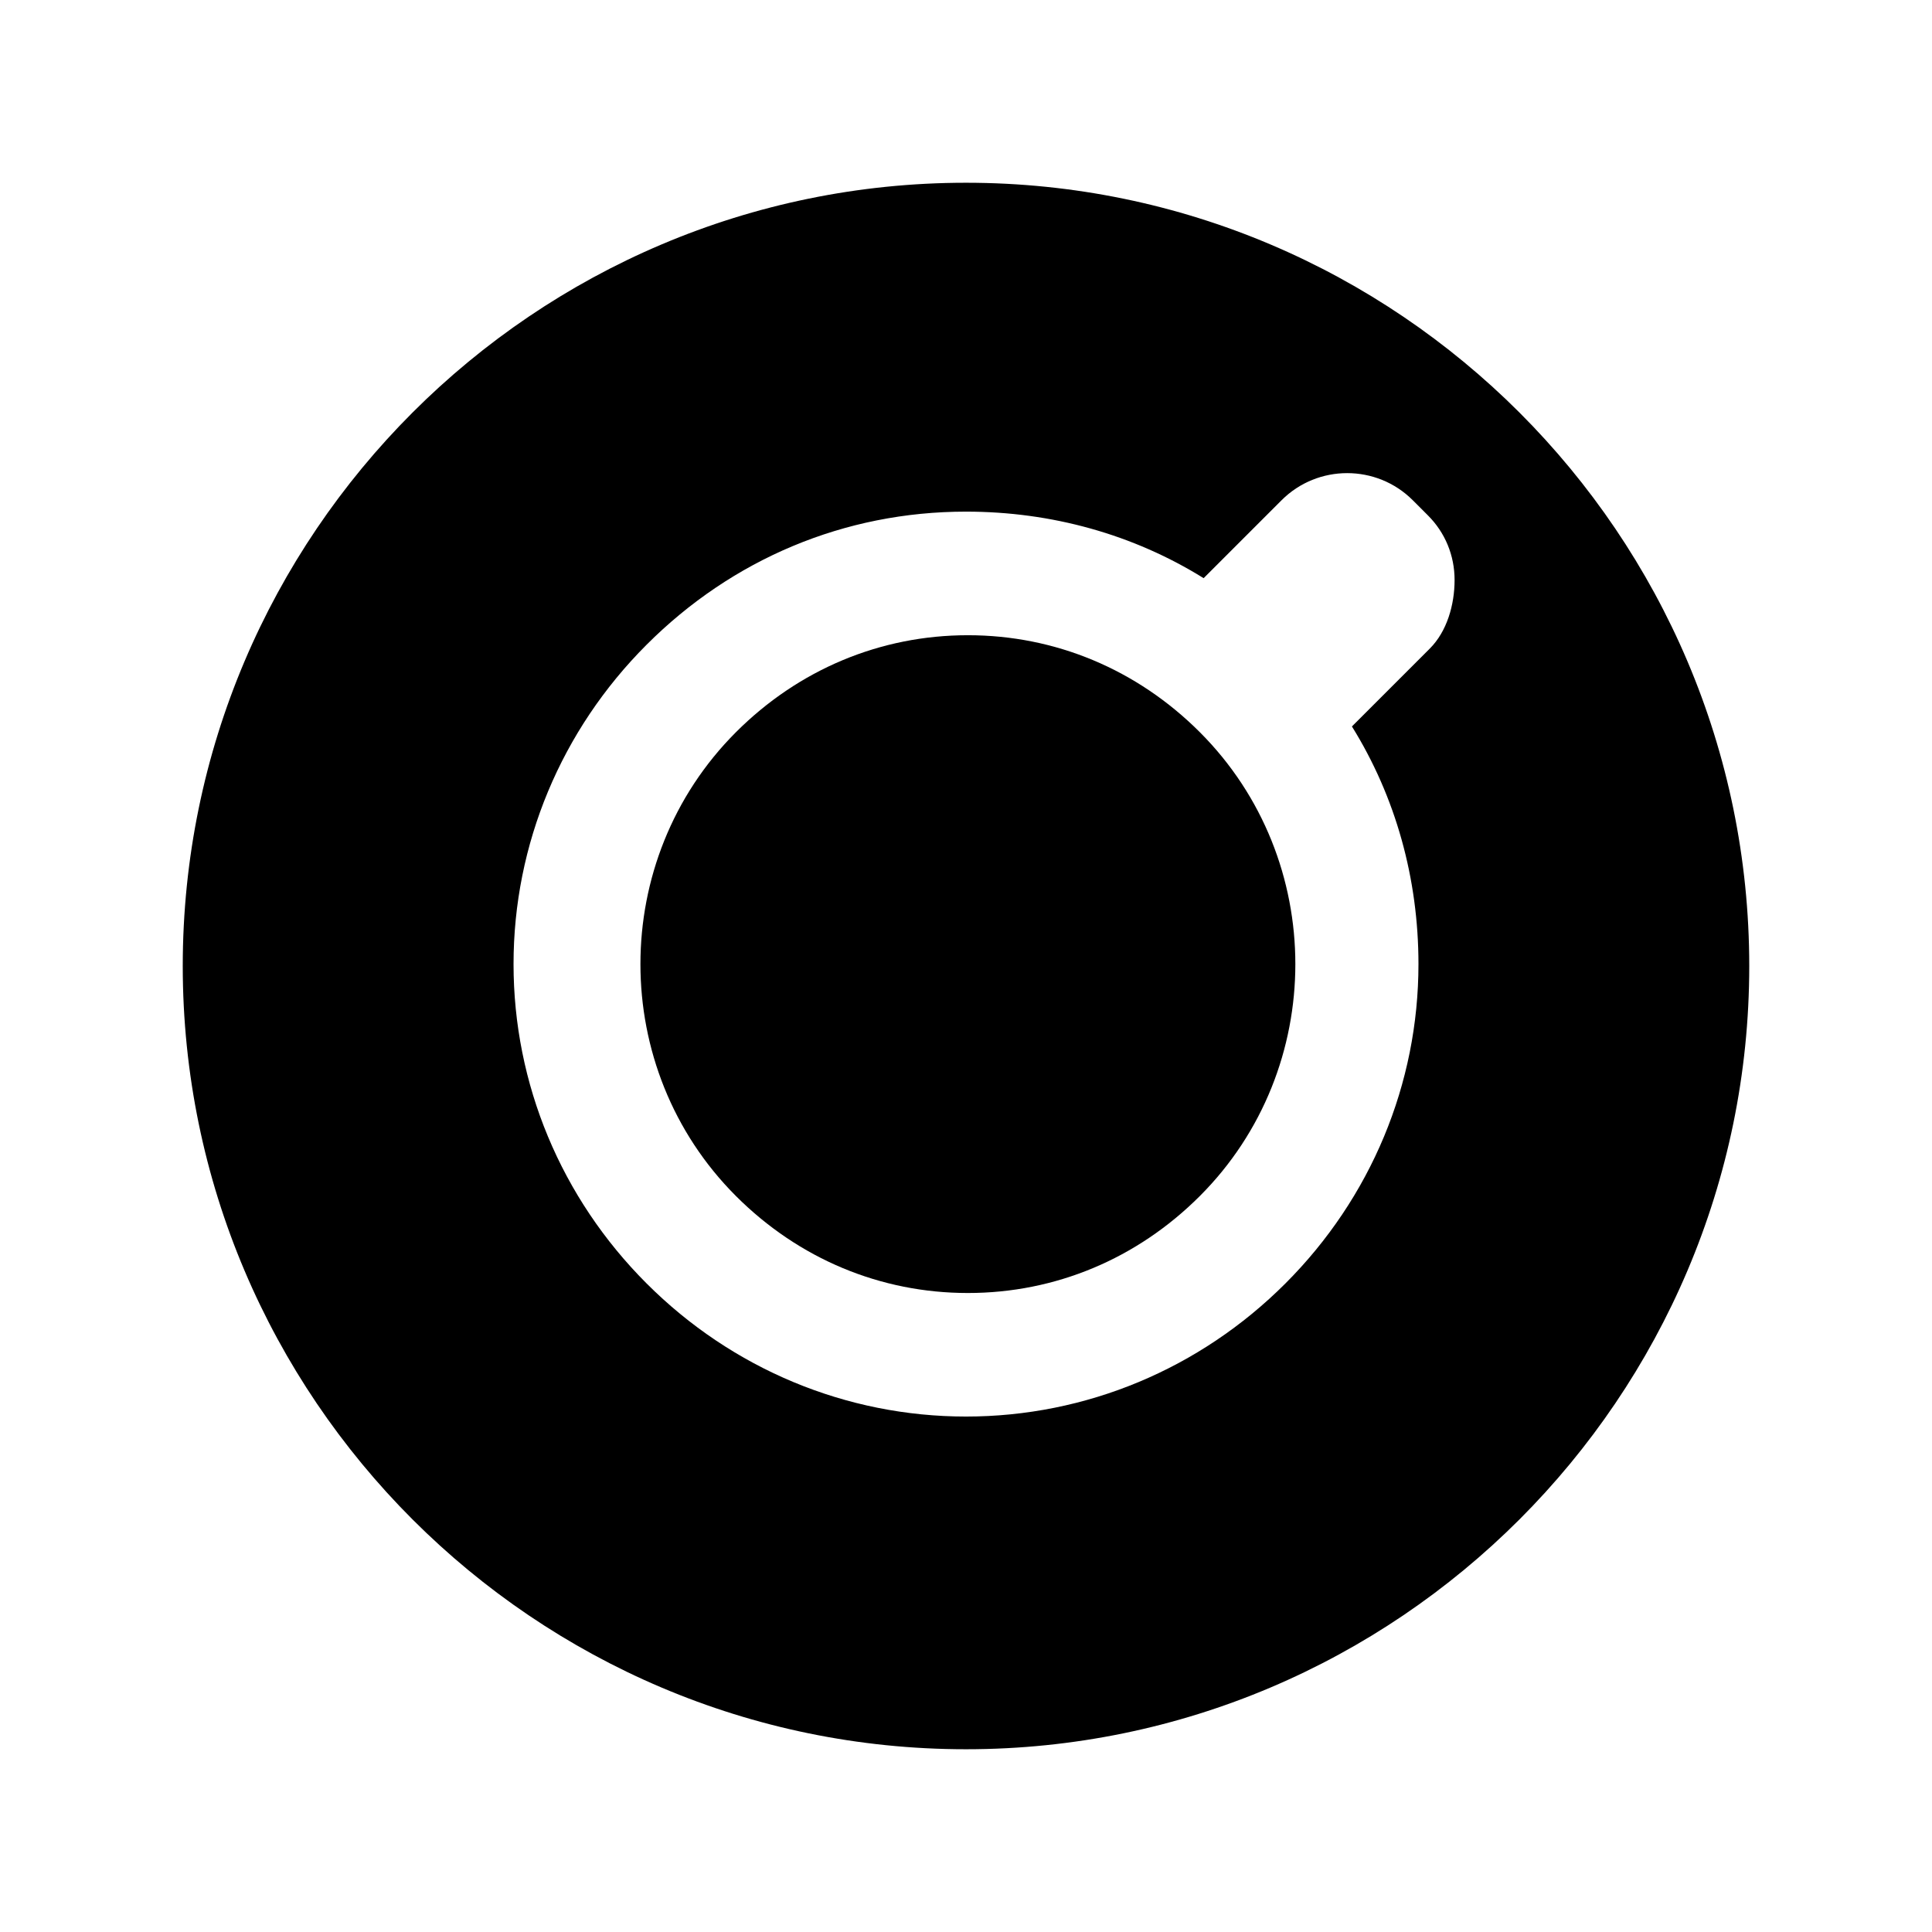
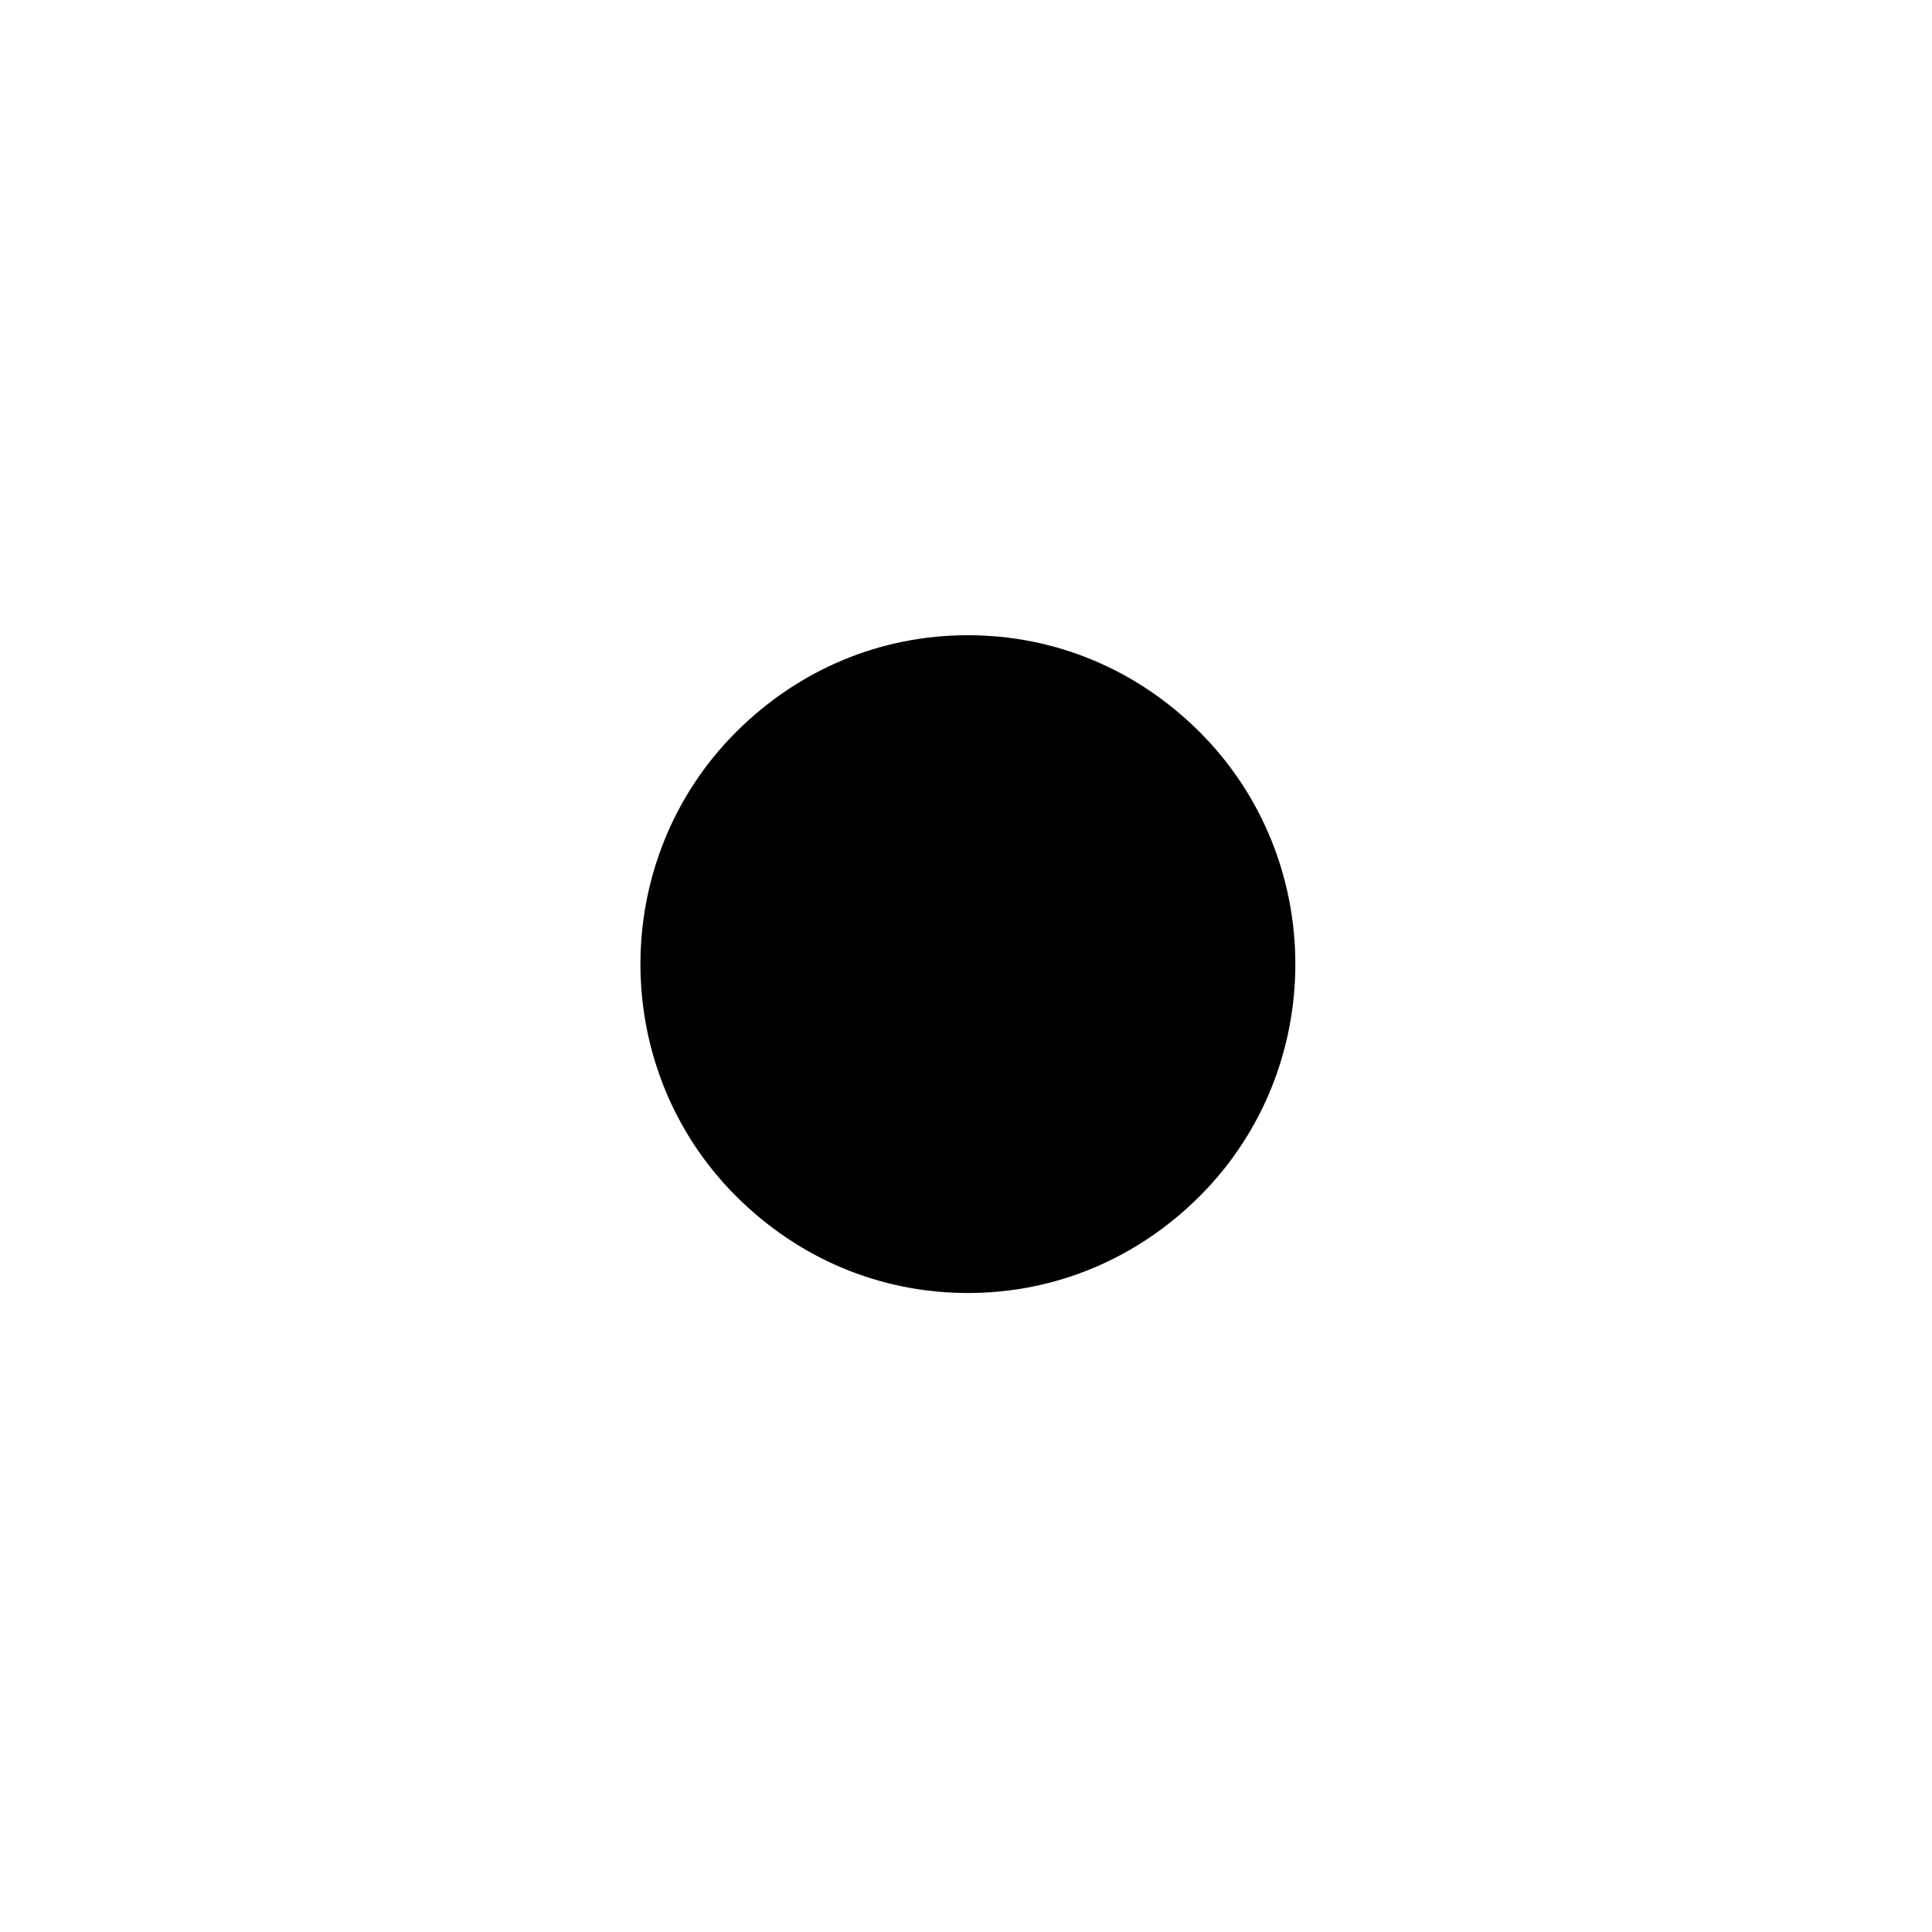
<svg xmlns="http://www.w3.org/2000/svg" fill="#000000" width="800px" height="800px" version="1.1" viewBox="144 144 512 512">
  <g>
    <path d="m400.5 312.34c-23.176 0-44.84 9.07-61.465 25.695-33.754 33.754-33.754 89.176 0 122.93 16.625 16.625 38.289 25.695 61.465 25.695 23.176 0 44.84-9.07 61.465-25.695 33.754-33.754 33.754-89.176 0-122.93-16.629-16.629-38.293-25.695-61.465-25.695z" />
-     <path d="m400 192.43c-114.37 0-207.57 93.203-207.57 207.57 0 114.36 93.203 207.57 207.57 207.57 114.36 0 207.57-93.203 207.57-207.57 0-114.37-93.203-207.57-207.57-207.57zm122.93 123.43-20.656 20.656c11.586 18.641 17.633 40.305 17.633 62.977 0 31.738-12.594 61.969-35.266 84.641s-52.898 35.266-84.641 35.266c-31.738 0-61.969-12.594-84.641-35.266s-35.266-52.898-35.266-84.641c0-31.738 12.594-61.969 35.266-84.641s52.395-35.266 84.641-35.266c22.672 0 44.336 6.047 62.977 17.633l20.656-20.656c9.574-9.574 25.191-9.574 34.762 0l4.031 4.031c4.535 4.535 7.055 10.578 7.055 17.129-0.004 6.547-2.019 13.602-6.551 18.137z" />
  </g>
</svg>